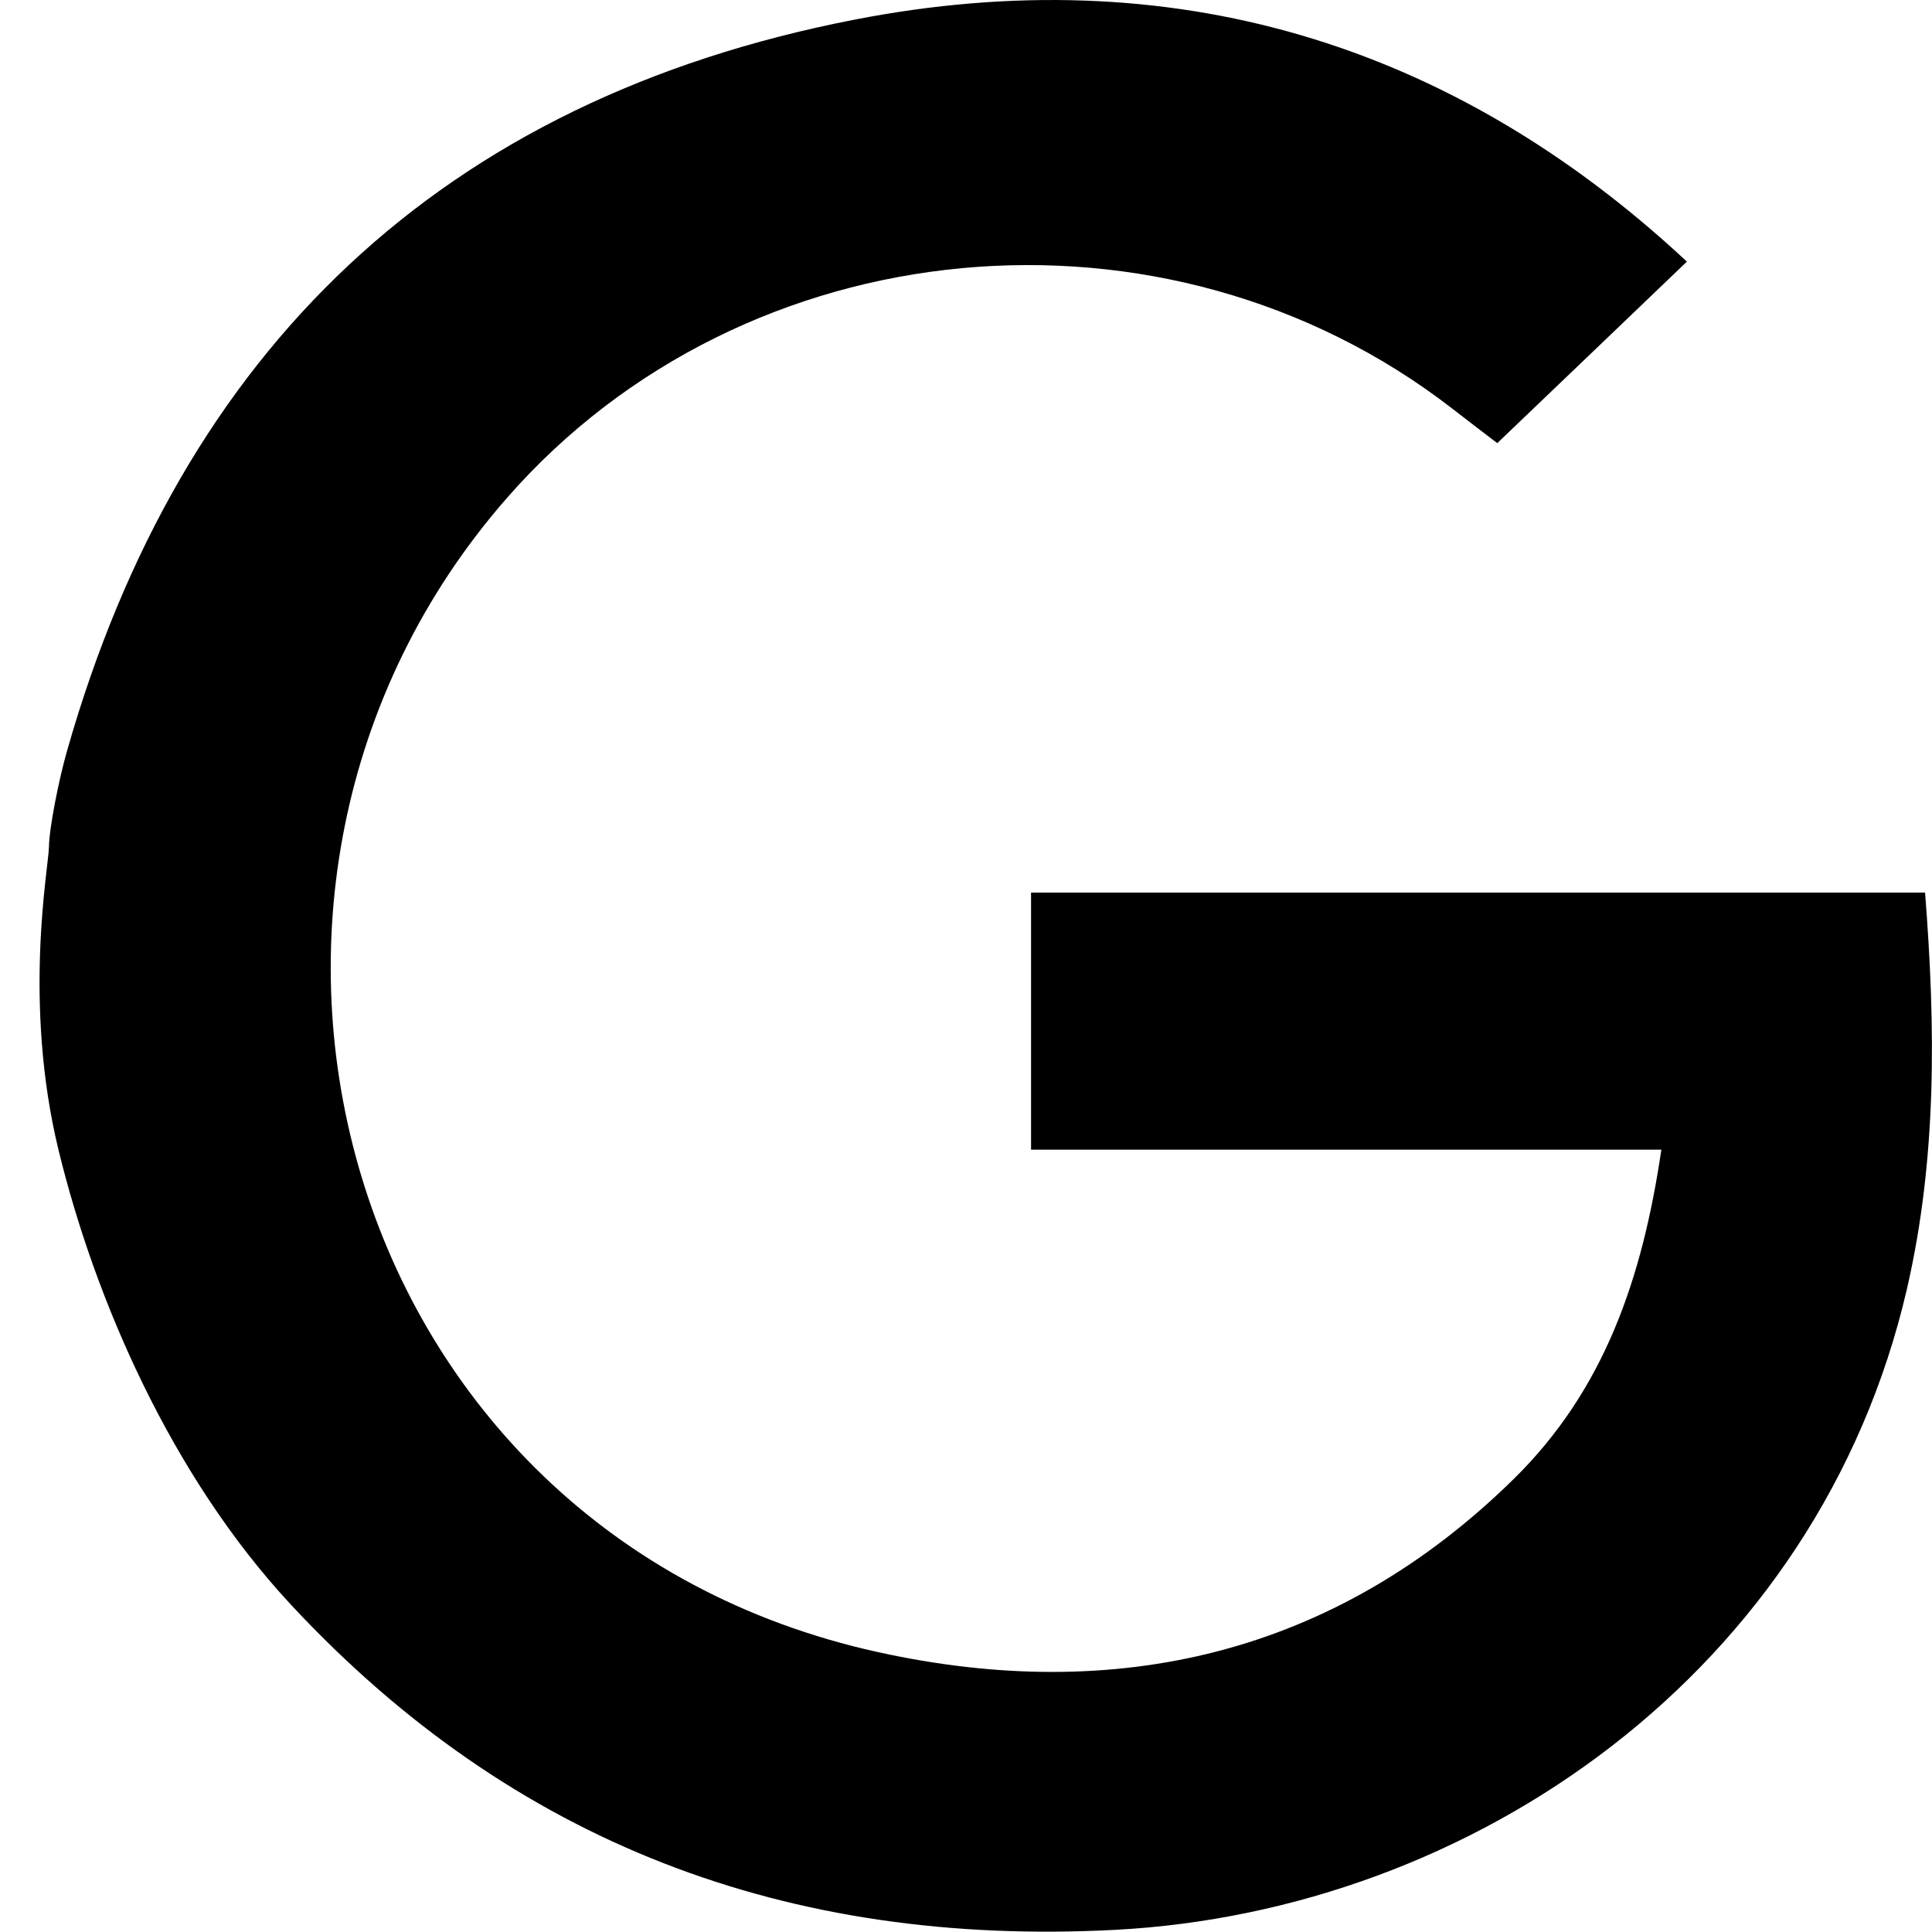
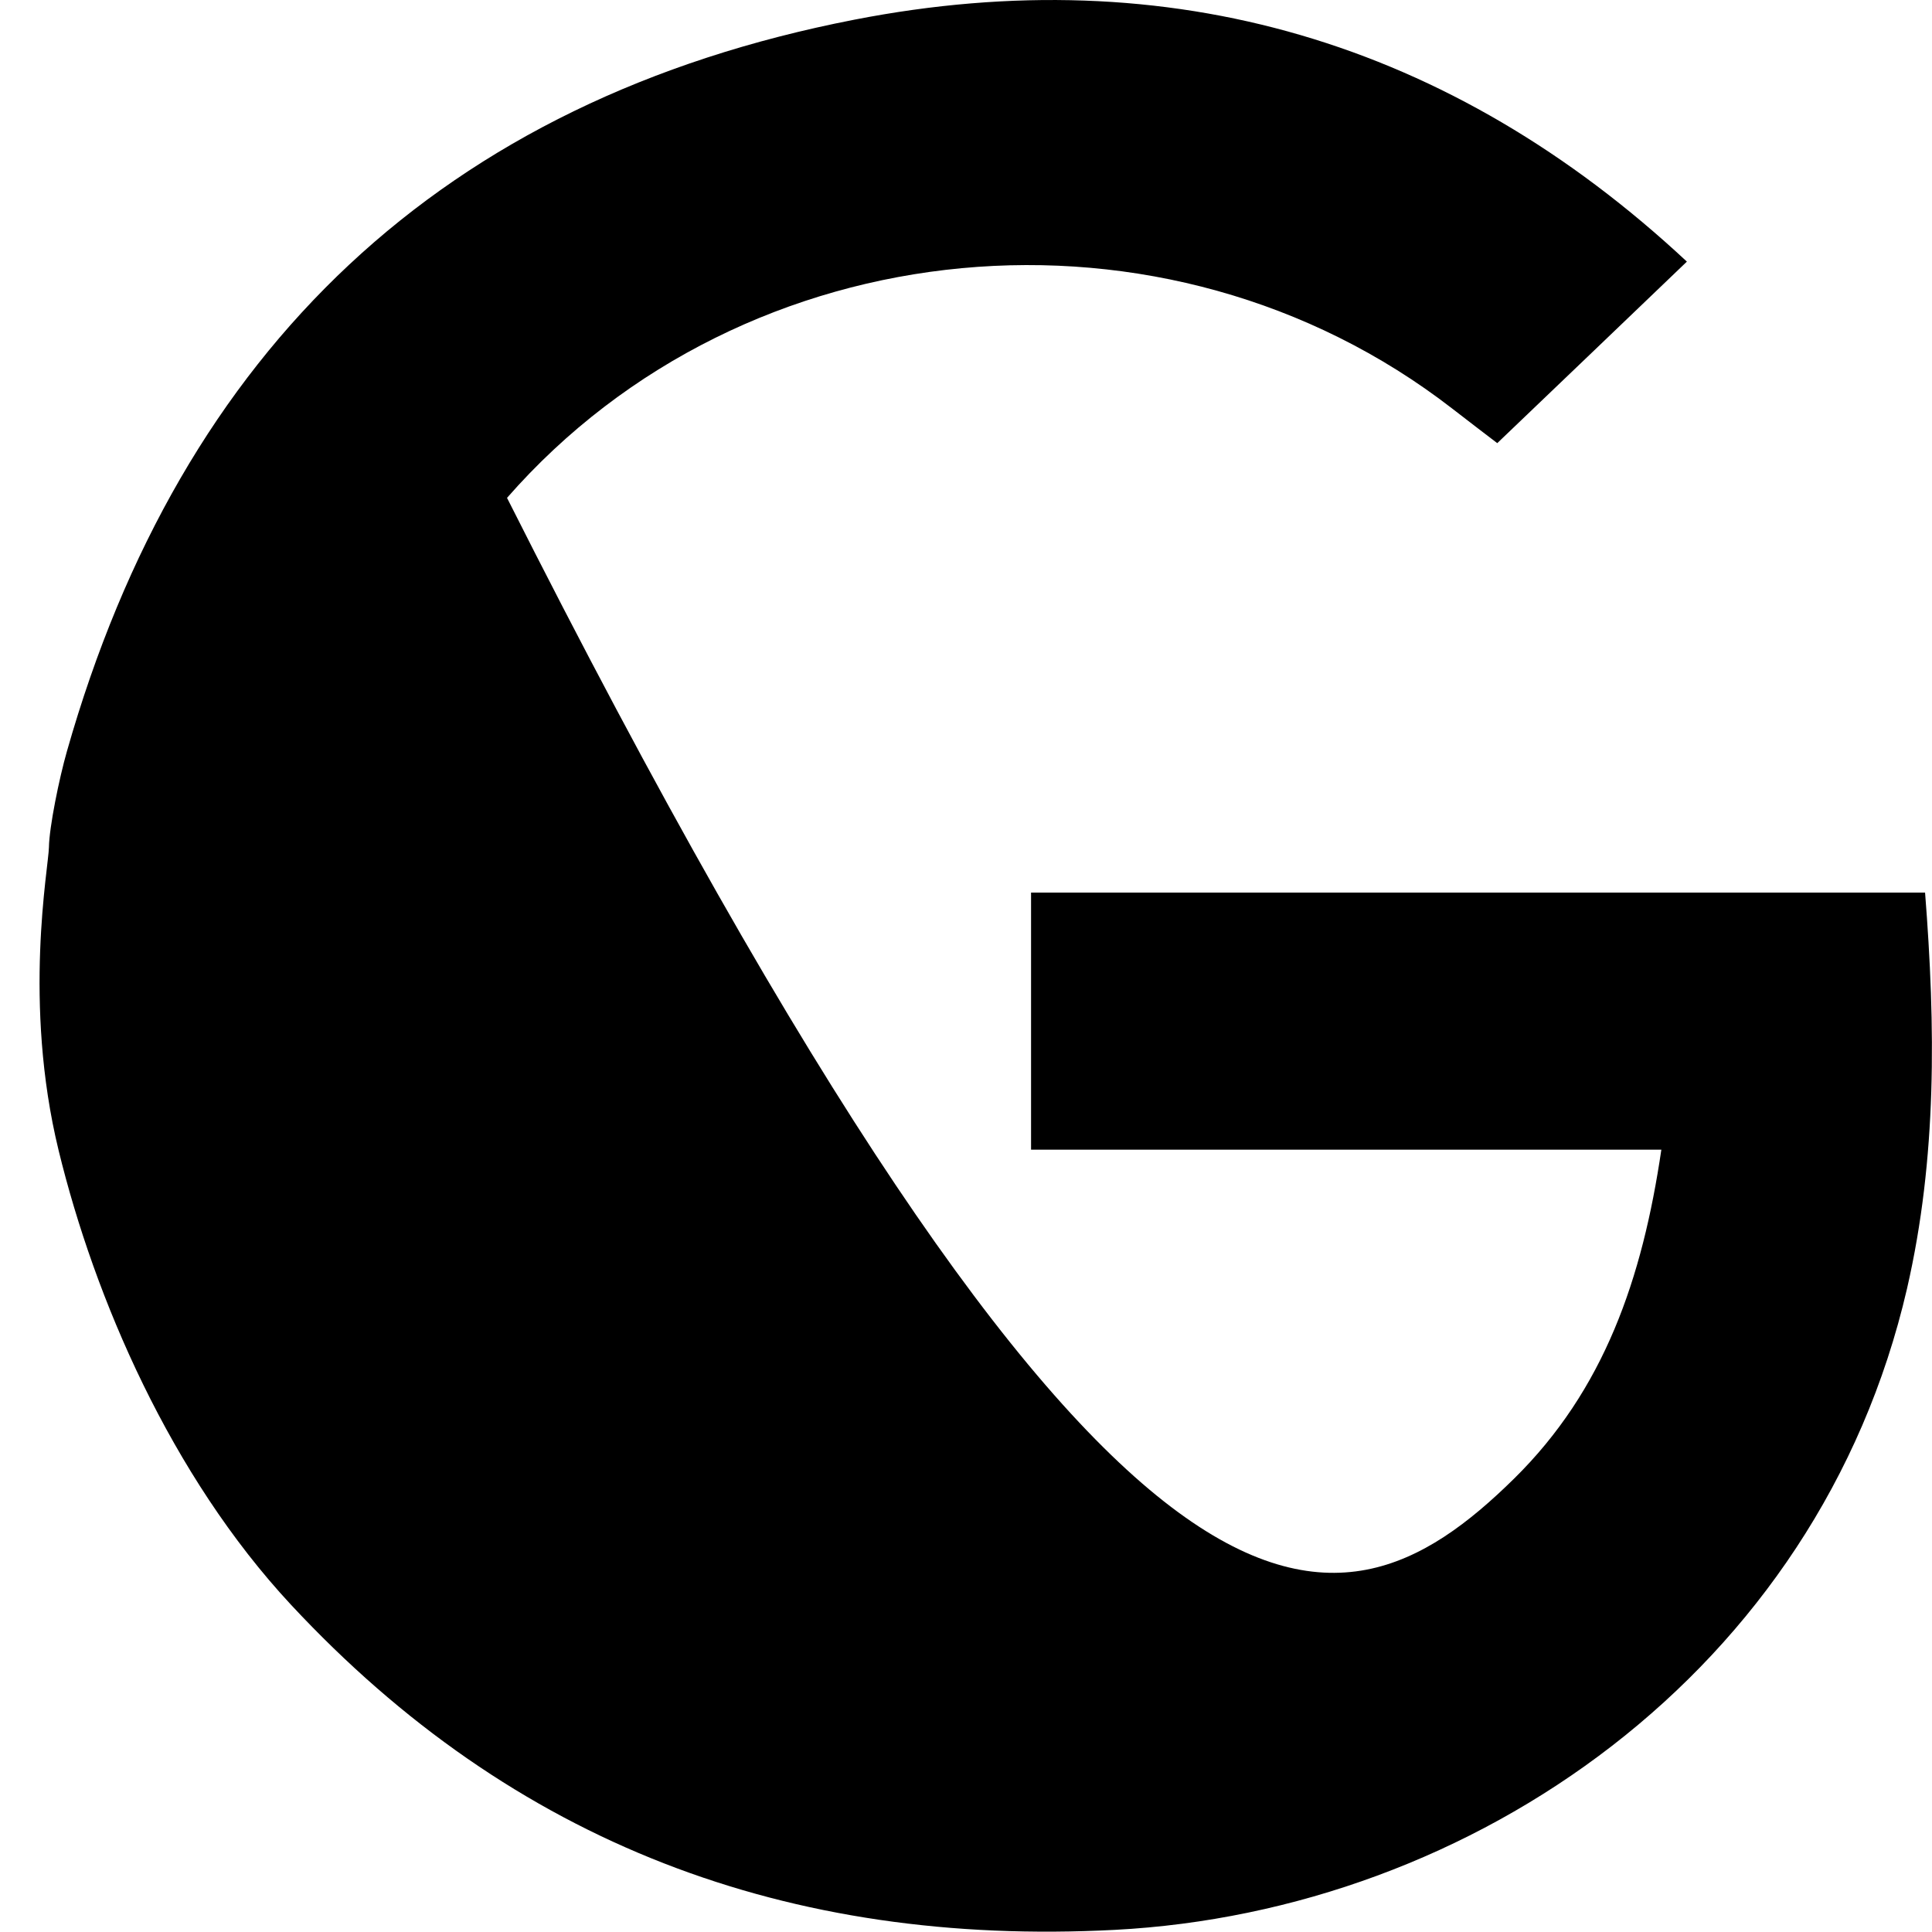
<svg xmlns="http://www.w3.org/2000/svg" width="46" height="46" viewBox="0 0 46 46" fill="none">
-   <path d="M1.165 20.172C1.173 19.687 1.41 18.529 1.594 17.886C4.318 8.306 10.545 2.376 20.34 0.469C27.862 -0.998 34.551 0.994 40.164 6.229C38.666 7.664 37.19 9.079 35.649 10.551C35.404 10.363 34.989 10.049 34.574 9.726C27.768 4.458 17.742 5.376 12.072 11.854C3.932 21.149 8.032 36.499 20.9 39.335C26.552 40.582 31.77 39.414 36.045 35.21C38.199 33.092 39.104 30.439 39.556 27.373H24.549V21.252H45.835C46.085 24.439 46.122 27.561 45.406 30.678C43.299 39.804 35.065 45.503 26.547 45.949C18.761 46.356 12.218 43.891 6.93 38.21C4.064 35.13 2.253 30.911 1.396 27.392C0.539 23.873 1.156 20.657 1.165 20.172Z" fill="black" />
+   <path d="M1.165 20.172C1.173 19.687 1.41 18.529 1.594 17.886C4.318 8.306 10.545 2.376 20.34 0.469C27.862 -0.998 34.551 0.994 40.164 6.229C38.666 7.664 37.19 9.079 35.649 10.551C35.404 10.363 34.989 10.049 34.574 9.726C27.768 4.458 17.742 5.376 12.072 11.854C26.552 40.582 31.77 39.414 36.045 35.21C38.199 33.092 39.104 30.439 39.556 27.373H24.549V21.252H45.835C46.085 24.439 46.122 27.561 45.406 30.678C43.299 39.804 35.065 45.503 26.547 45.949C18.761 46.356 12.218 43.891 6.93 38.21C4.064 35.13 2.253 30.911 1.396 27.392C0.539 23.873 1.156 20.657 1.165 20.172Z" fill="black" />
</svg>